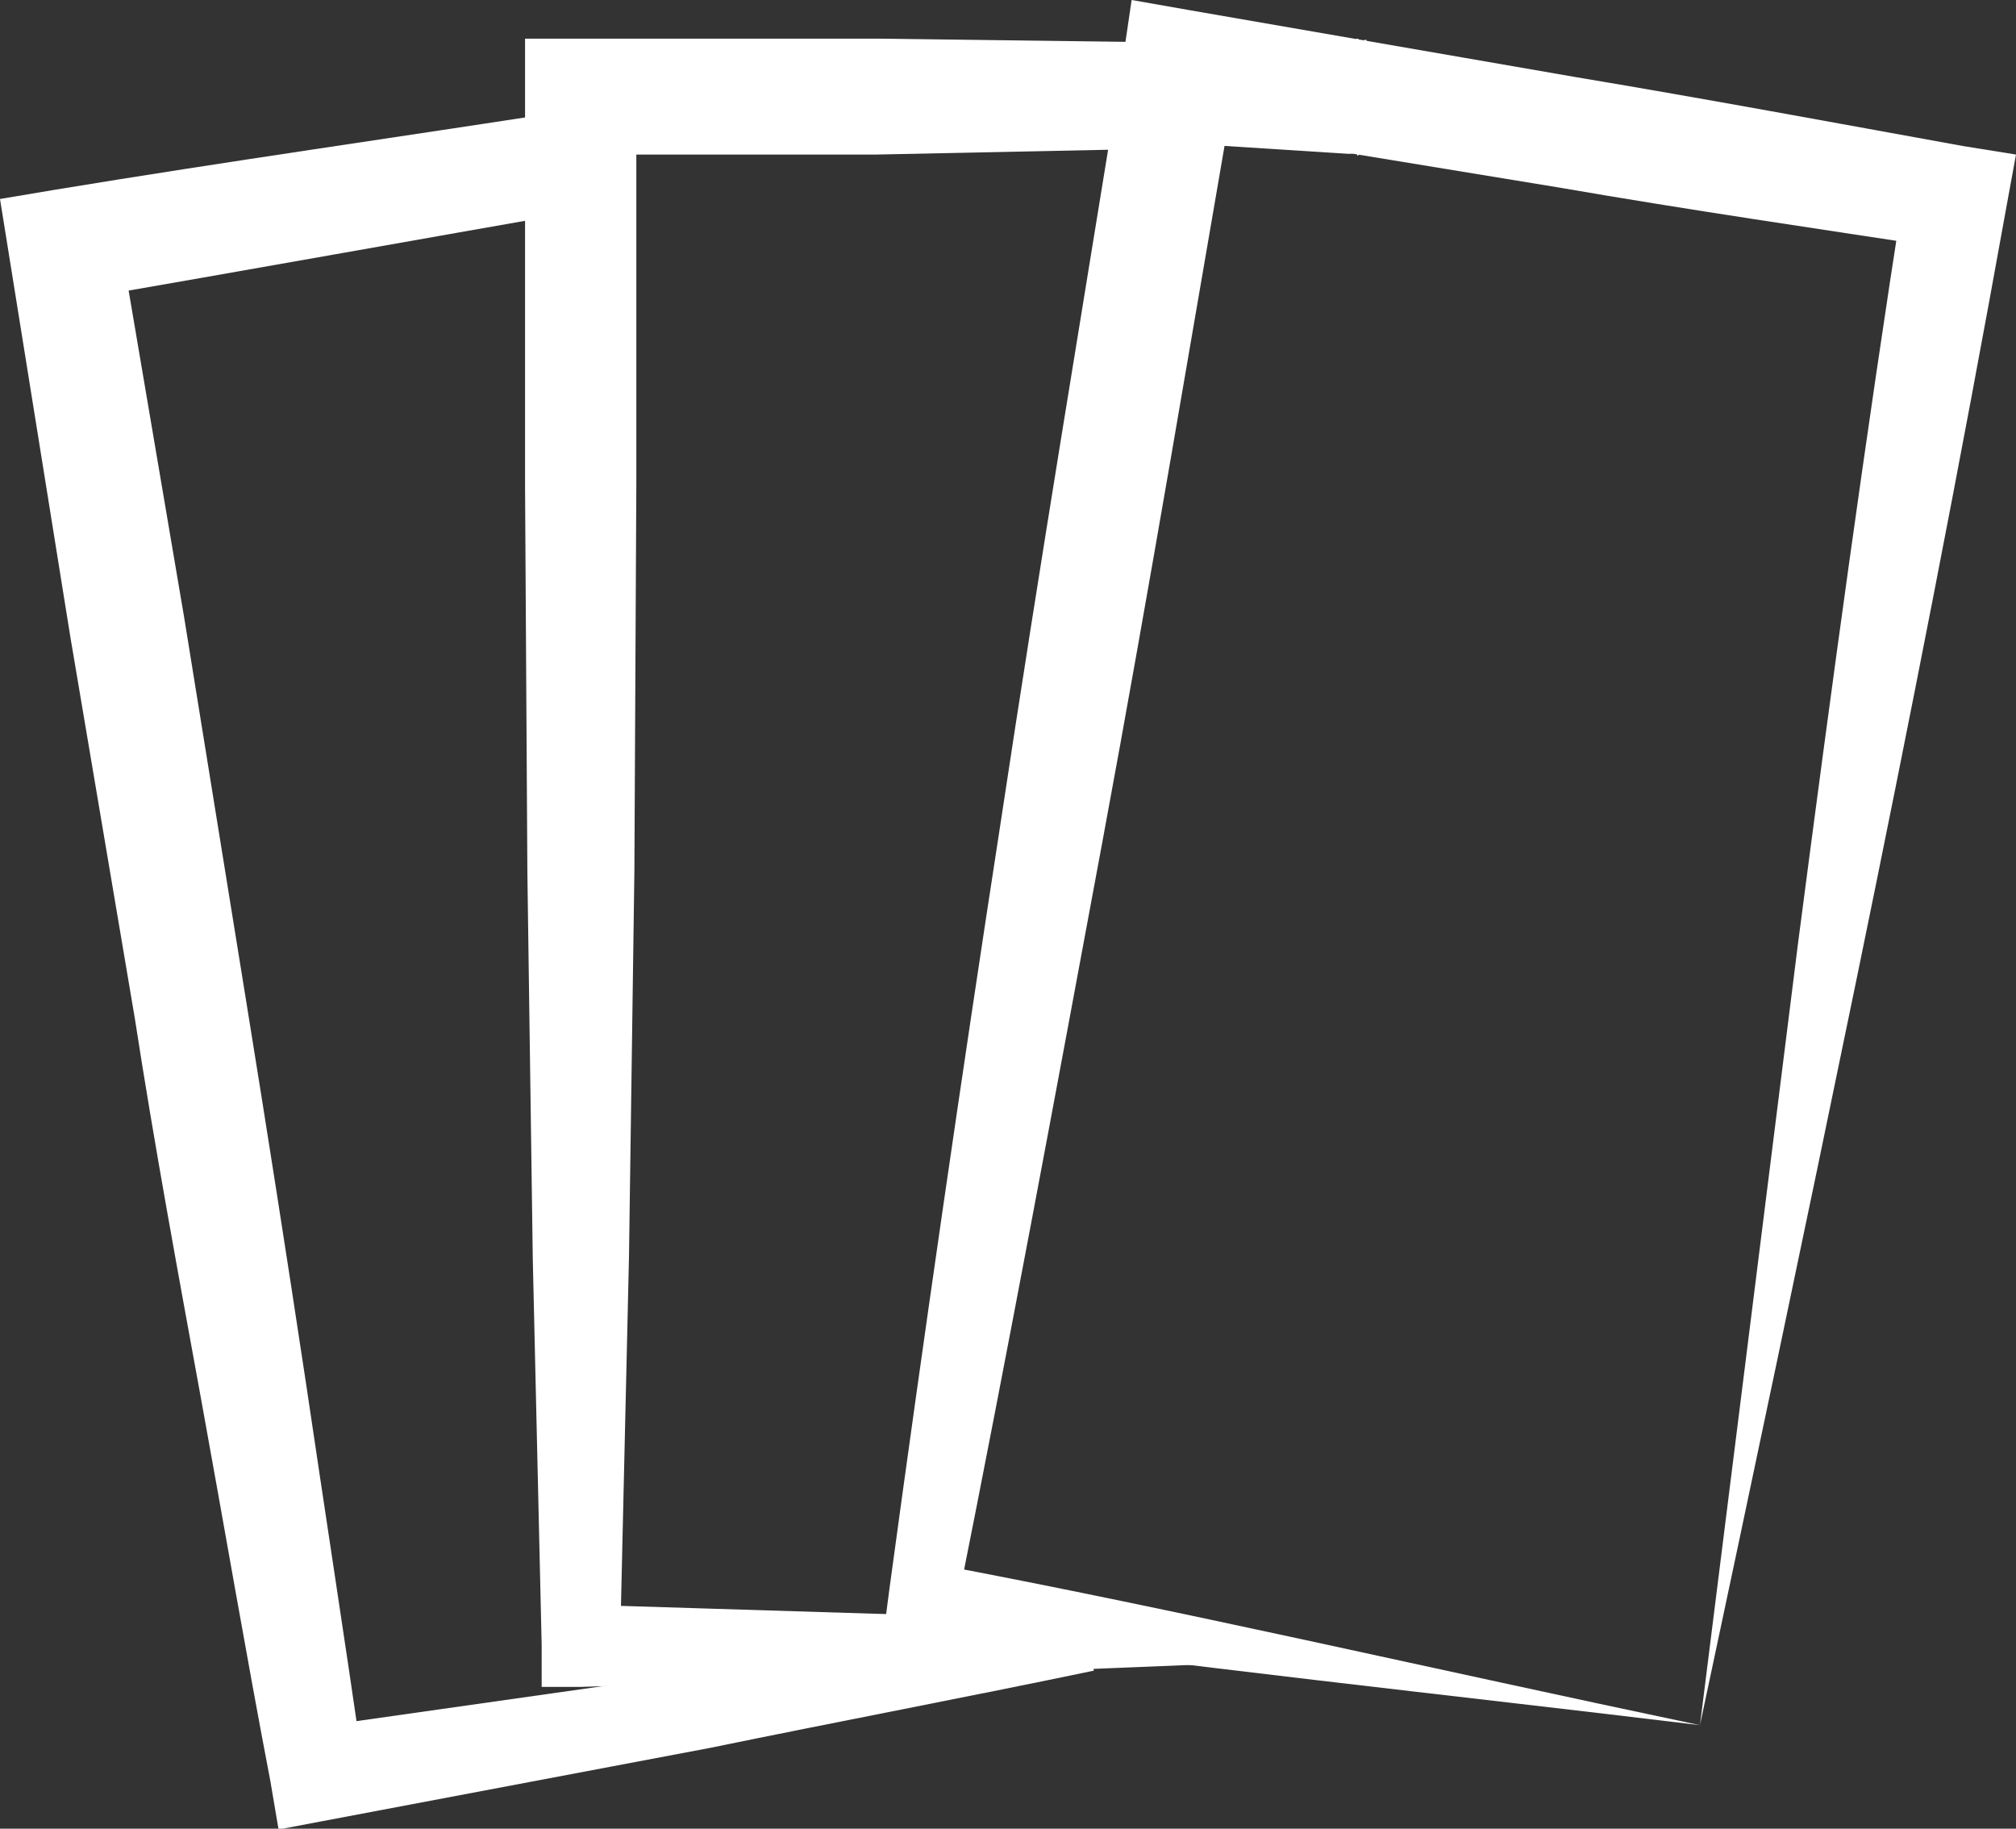
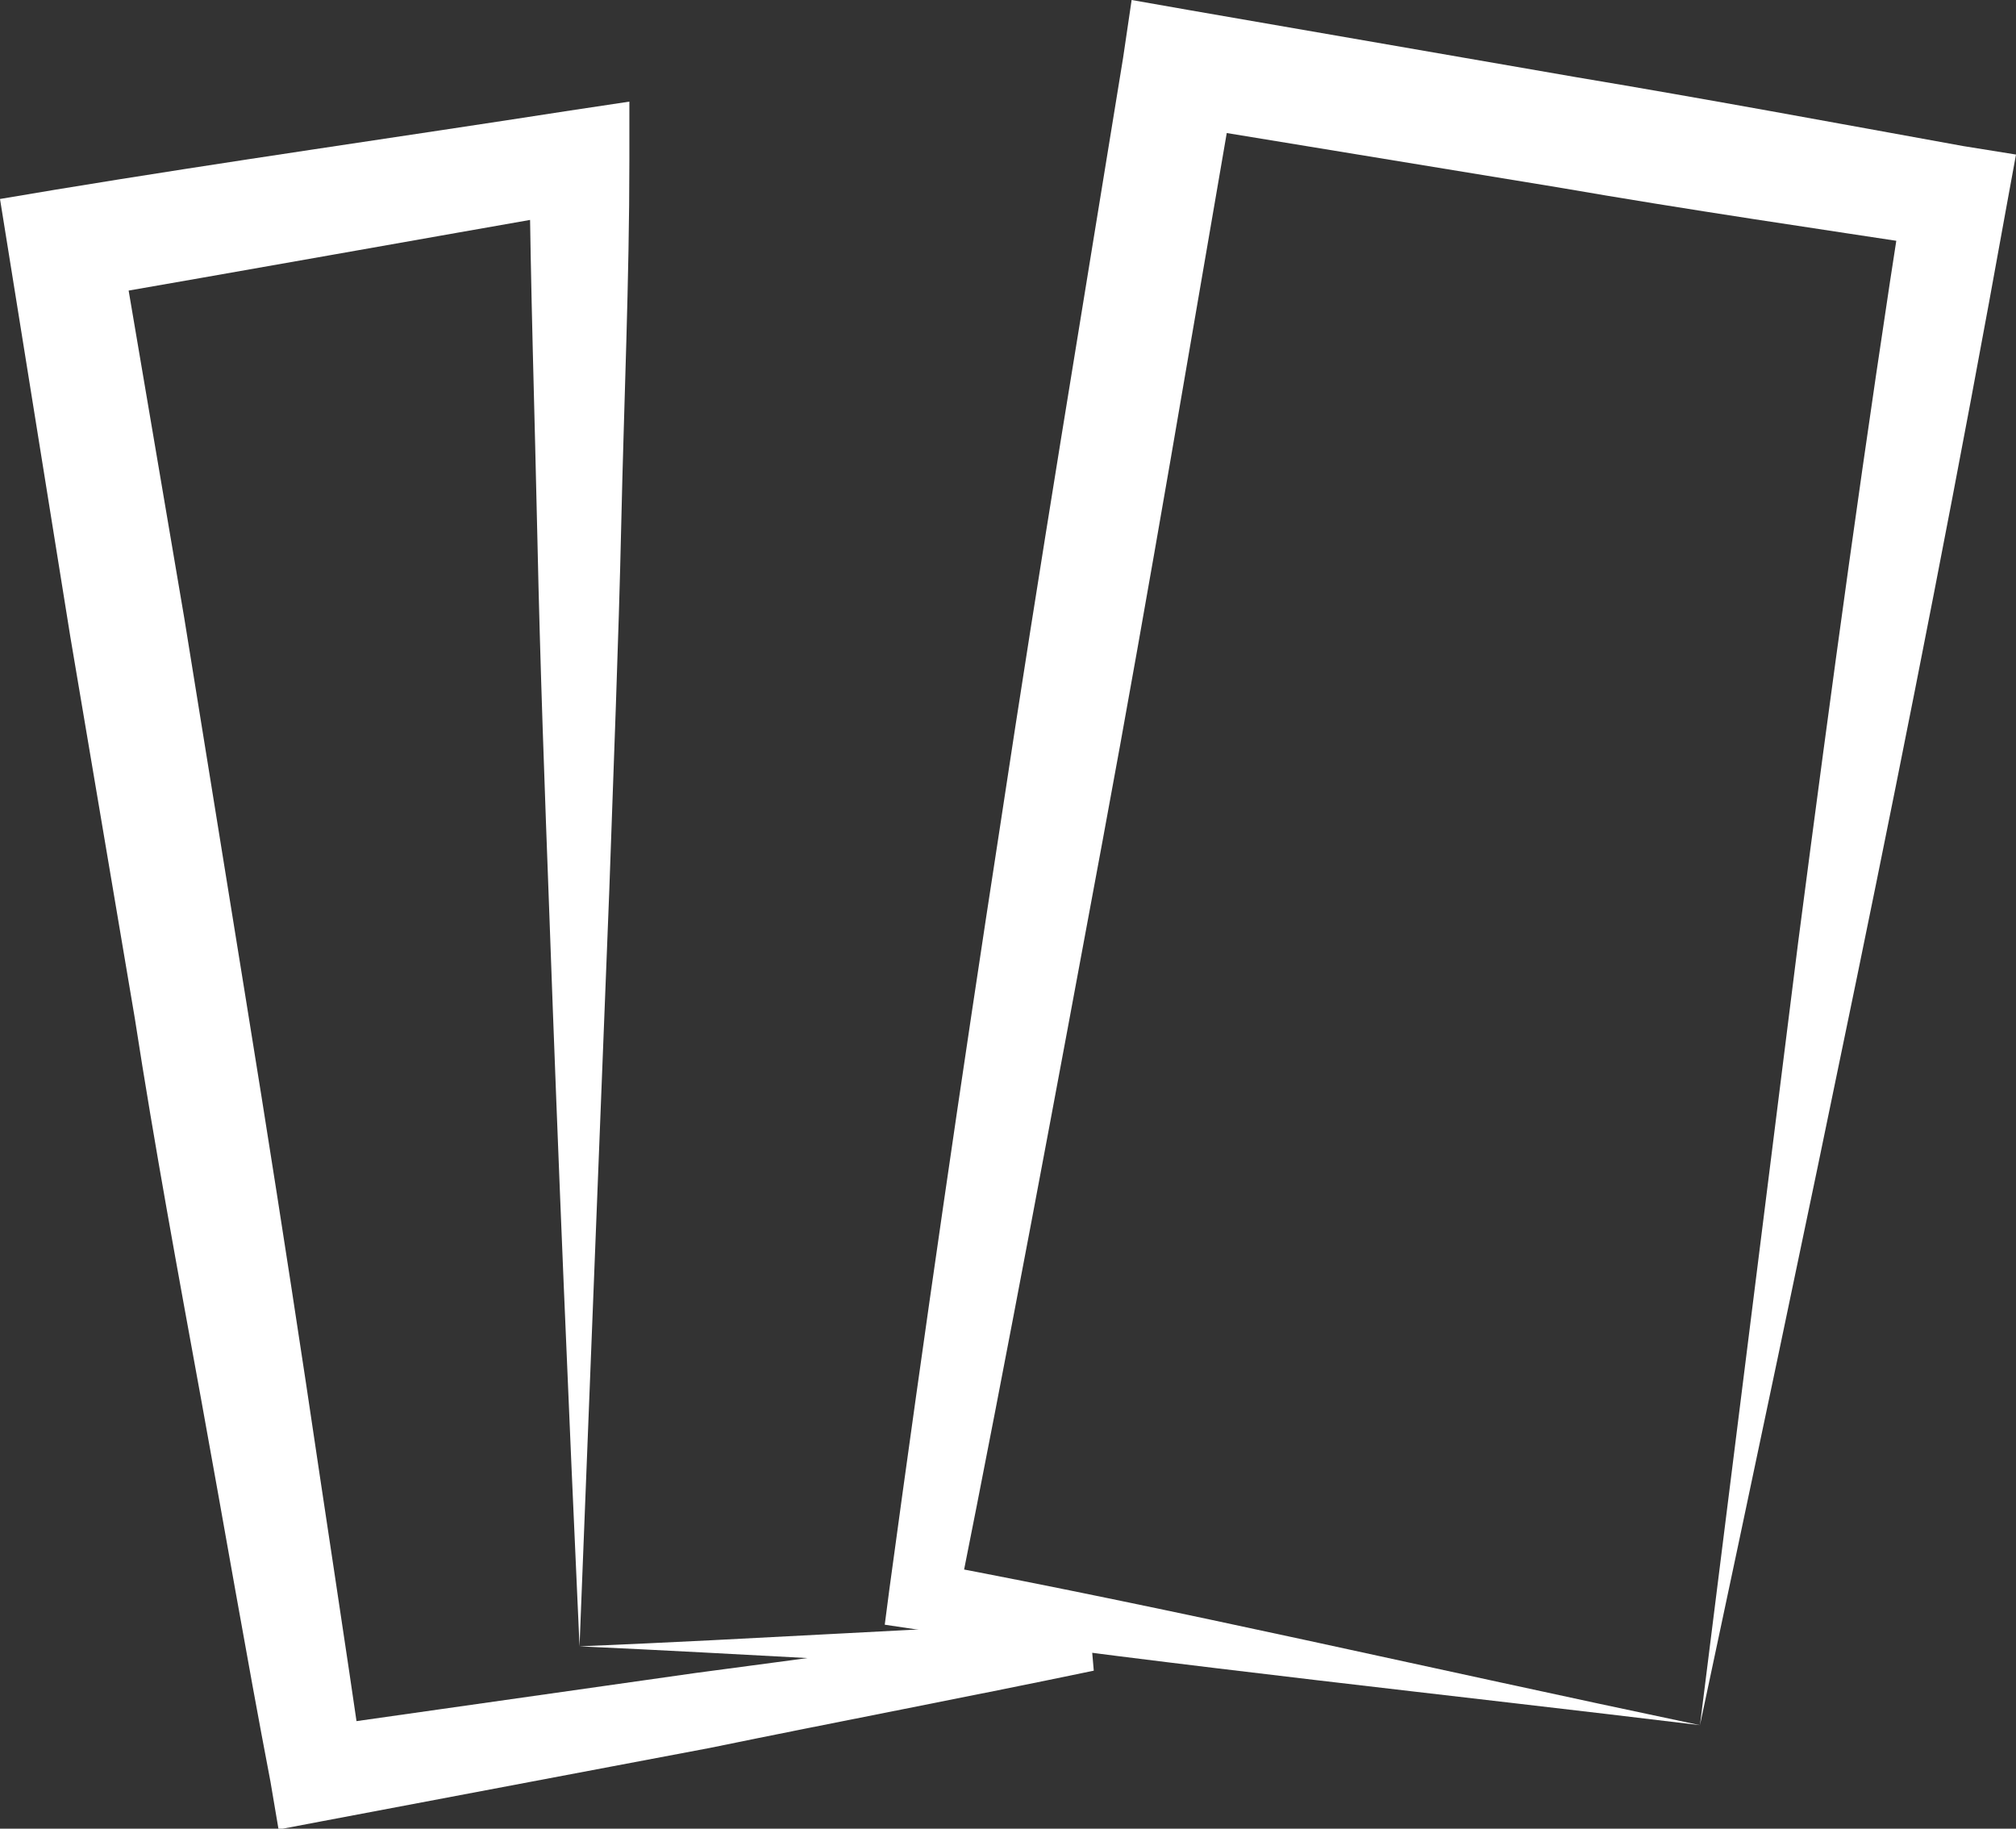
<svg xmlns="http://www.w3.org/2000/svg" viewBox="0 0 52.18 47.33">
  <rect x="0" y="0" width="52.18" height="47.33" fill="#333333" stroke="none" />
  <defs>
    <style>.cls-1{fill:#fff;}</style>
  </defs>
  <title>craft_1</title>
  <g id="Layer_2" data-name="Layer 2">
    <g id="desidn">
      <path class="cls-1" d="M44,44.65c-6.43-.78-13.28-1.5-20.23-2.47l-.87-.13.12-.92q1.35-9.93,2.88-19.84c1-6.62,2.1-13.21,3.17-19.8L29.29,0l1.48.26L40.81,2c3.35.56,6.69,1.18,10,1.78L52.18,4l-.24,1.31c-1.21,6.73-2.53,13.44-3.88,20S45.33,38.4,44,44.65Zm0,0L46.54,24.4c.86-6.6,1.74-13.07,2.75-19.52l1.1,1.55c-3.35-.51-6.71-1-10.06-1.58l-10-1.64L32,2c-1.14,6.59-2.24,13.18-3.46,19.75s-2.44,13.15-3.75,19.7l-.74-1C30.49,41.66,37,43.18,44,44.65Z" />
-       <path class="cls-1" d="M35.35,2.54a.33.33,0,0,0-.5,0l.5.49c-.08.8-.15,1-.22,1l.24-3a.47.47,0,0,0-.43.39.83.83,0,0,0,0,.49A1.61,1.61,0,0,0,35.35,2.54Zm0,0a1.35,1.35,0,0,1,.27.6.7.7,0,0,1-.08.47.72.72,0,0,1-.66.37l-5-.32L35.13,1c.07,0,.14.19.22,1l.49.5A.33.33,0,0,1,35.35,2.54Z" />
-       <path class="cls-1" d="M23.9,41.28c.74-6.22,1.52-12.65,2.38-19.19.41-3.26.87-6.56,1.34-9.86s.94-6.63,1.46-9.94L30.4,3.84,22.69,4,15,4l1.47-1.47q0,5,0,10l-.05,10-.14,10-.23,10-1.05-1,8.4.26,8.41.34-.07.88Zm0,0c2.77.35,5.42.59,8,.89l-.07.88-8.41.34-8.4.27-1,0,0-1.08-.23-10-.14-10-.06-10c0-3.34,0-6.68,0-10V1H15l7.71,0,7.71.1,1.59,0-.27,1.54c-.57,3.15-1.16,6.29-1.79,9.44S28.68,18.5,28,21.69Z" />
      <path class="cls-1" d="M15,42.61c-.28-6.14-.55-12.47-.78-18.91-.12-3.22-.24-6.47-.31-9.73s-.18-6.54-.21-9.83l1.51,1.29C10.76,6.21,6.34,7,1.9,7.77L3.09,6.11,4.77,16l1.6,9.9q.81,5,1.55,9.9c.49,3.31,1,6.61,1.48,9.92l-1.4-1,10-1.42c3.35-.44,6.69-.91,10-1.31l.1,1.27C23.62,43.09,19.18,42.8,15,42.61Zm0,0c4.6-.19,9-.48,13.2-.64l.11,1.27c-3.31.69-6.63,1.32-9.94,2l-10,1.89-1.16.22L7,46.11c-.63-3.29-1.19-6.58-1.79-9.87S4,29.66,3.49,26.36L1.82,16.48.23,6.58,0,5.15l1.43-.24c4.43-.73,8.89-1.36,13.33-2.05l1.53-.23V4.14c0,3.13-.14,6.27-.21,9.41s-.2,6.31-.31,9.5Z" />
    </g>
  </g>
</svg>